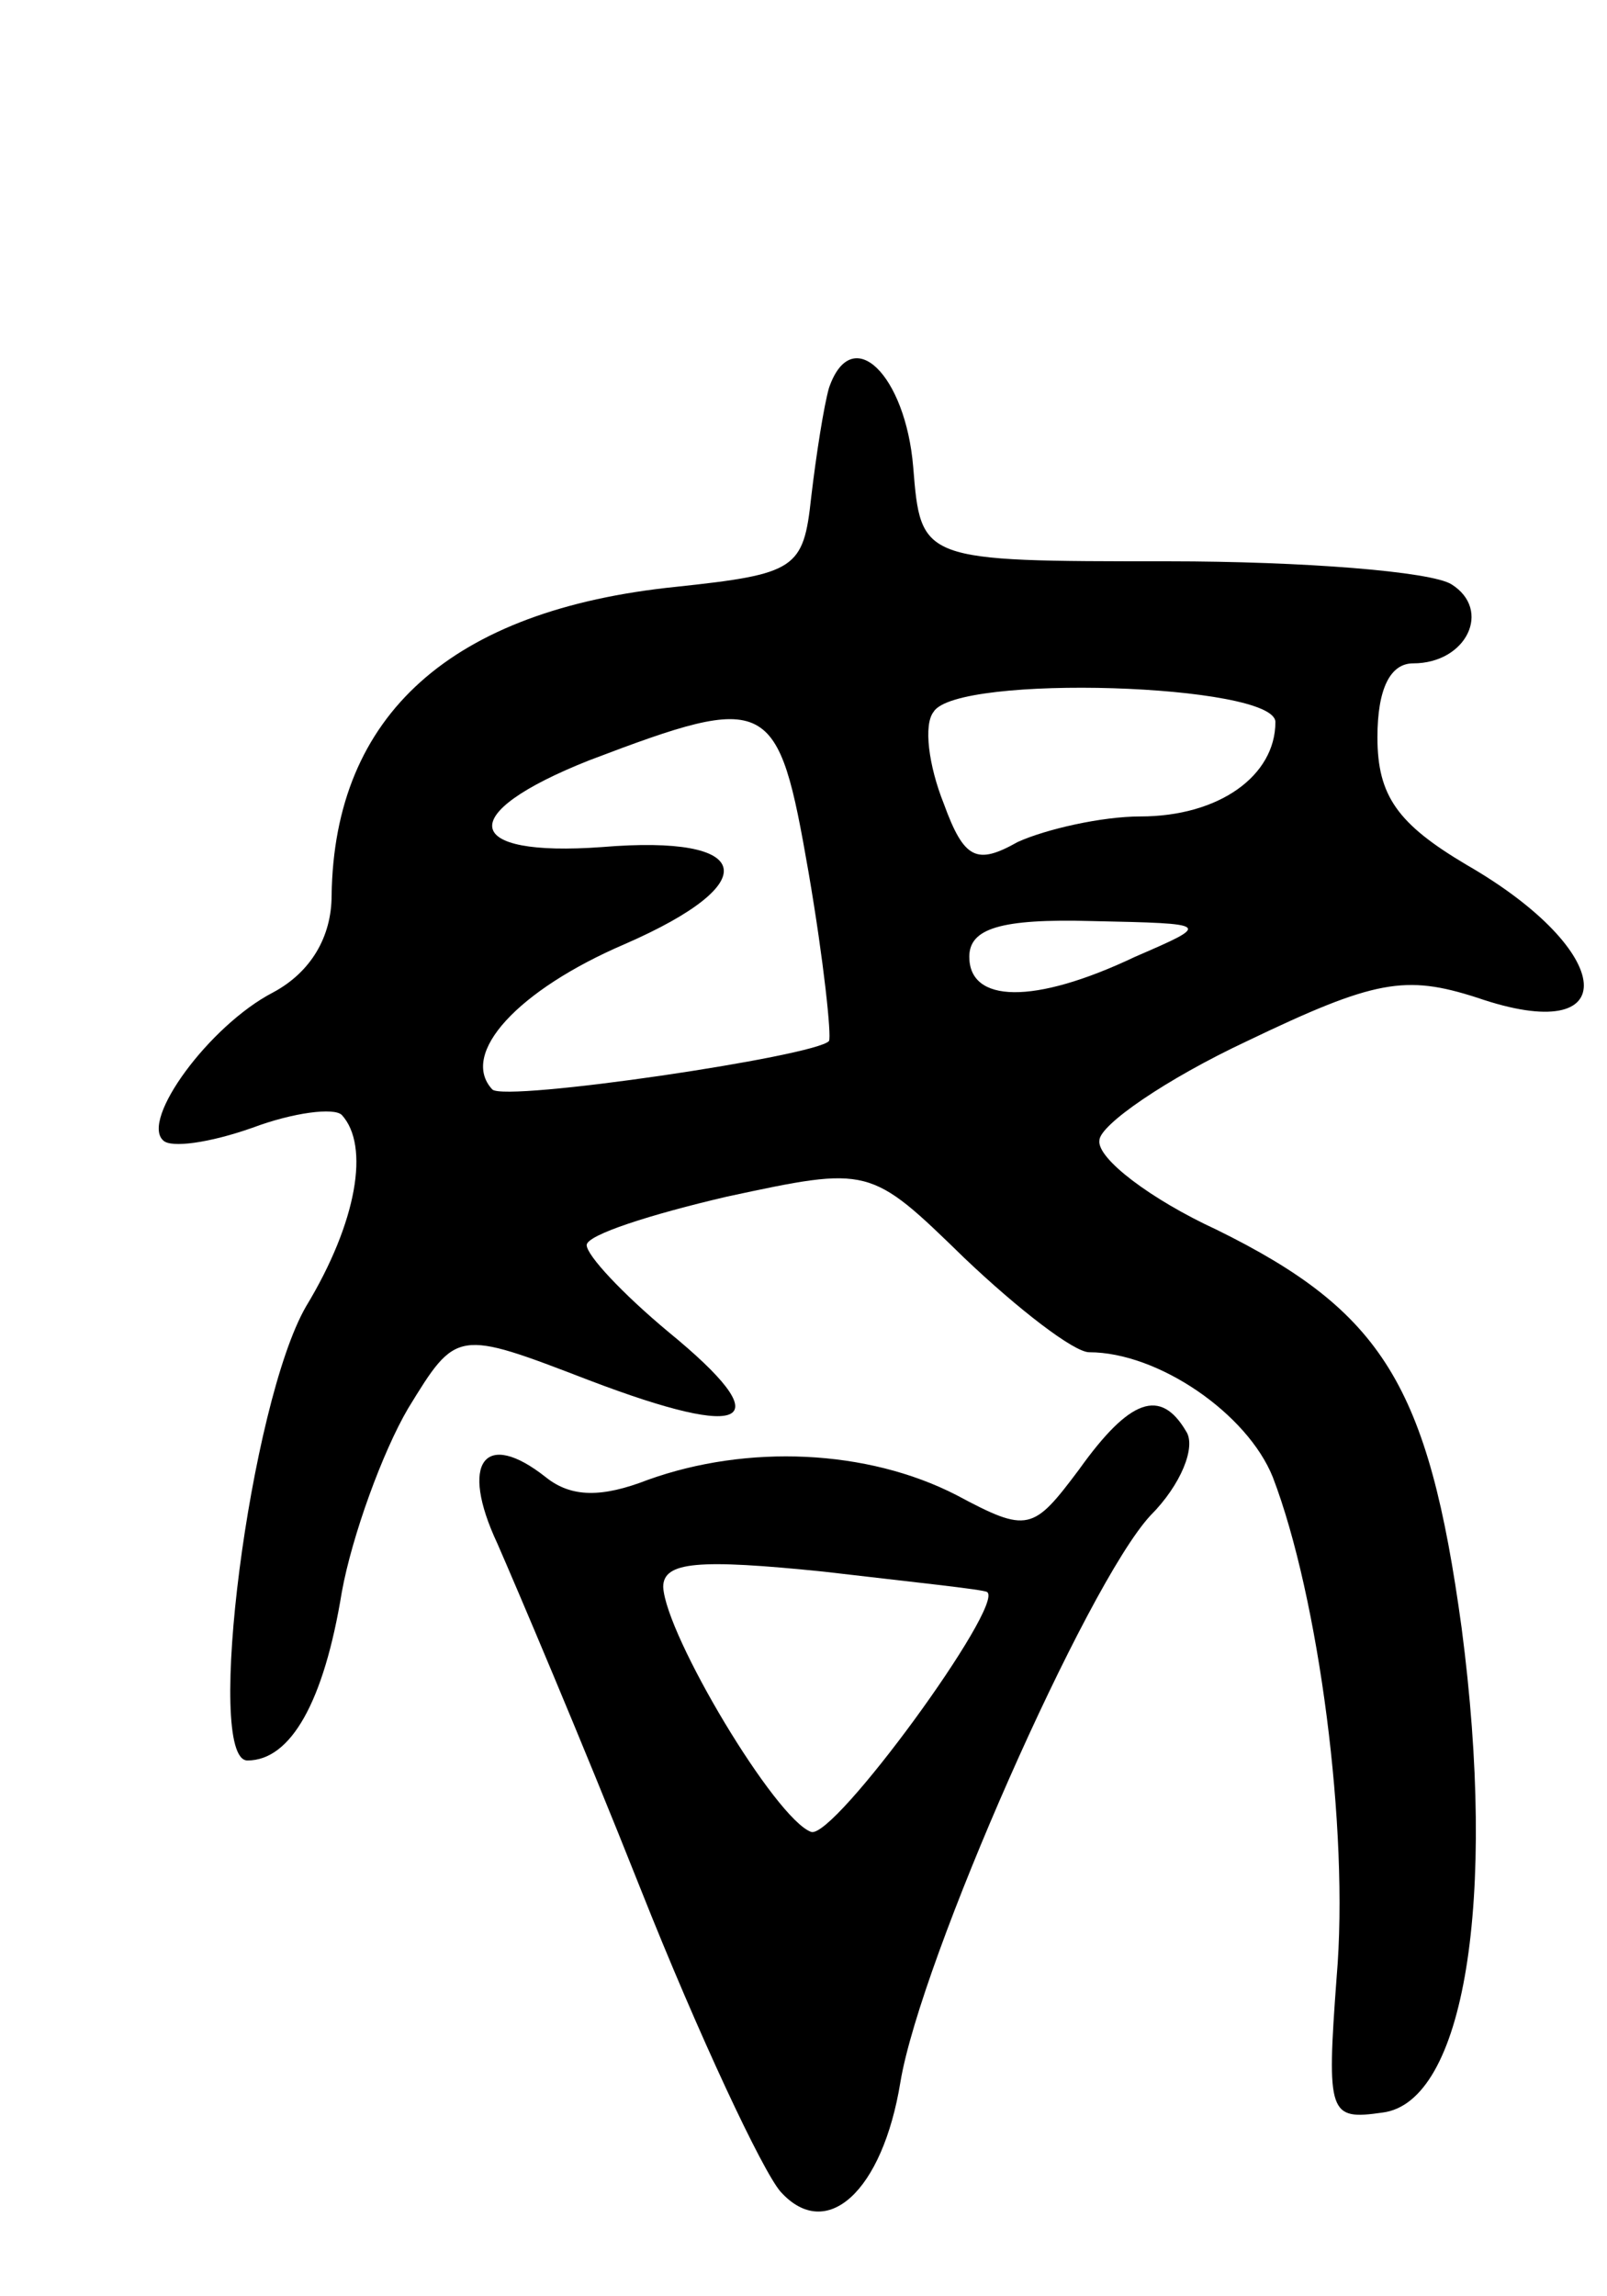
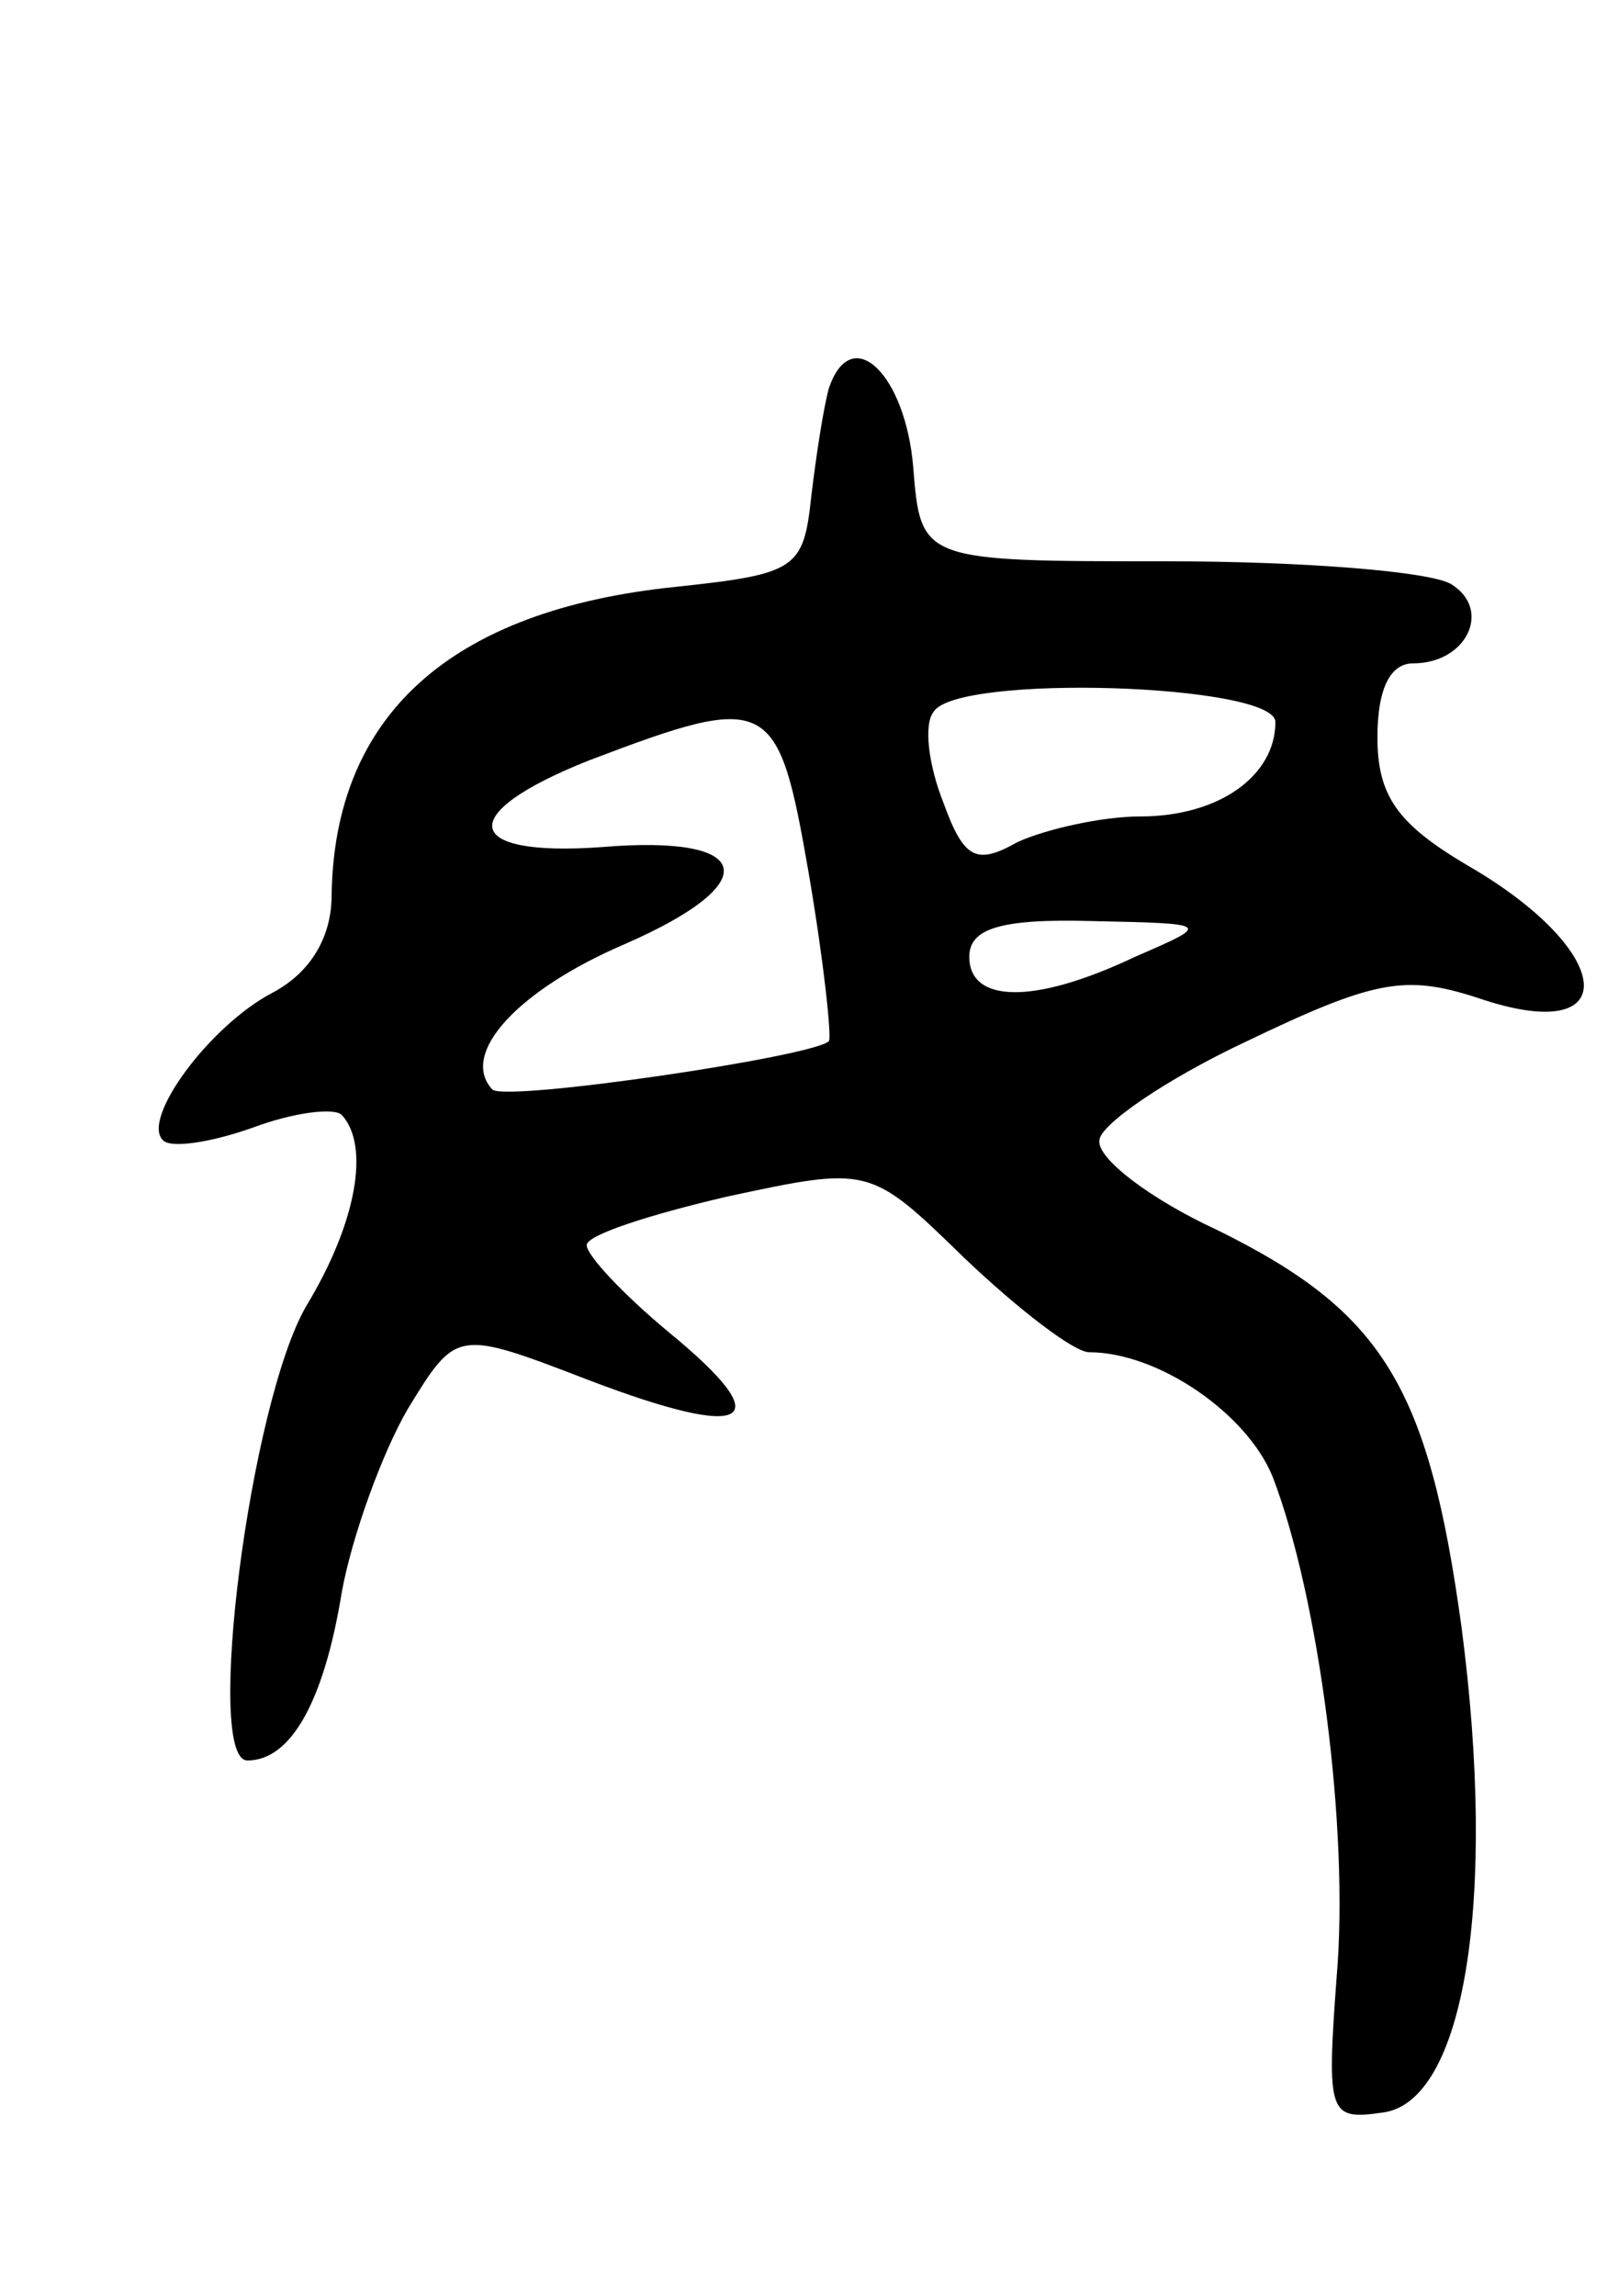
<svg xmlns="http://www.w3.org/2000/svg" version="1.0" width="63" height="90" viewBox="0 0 63 90">
  <g transform="translate(0,90) scale(0.1,-0.1)">
    <path d="M325 748 c-2 -7 -5 -26 -7 -43 -3 -28 -6 -30 -53 -35 -88 -9 -134 -50 -135 -121 0 -16 -8 -30 -23 -38 -25 -13 -52 -50 -43 -58 3 -3 18 -1 35 5 16 6 32 8 35 5 11 -12 6 -42 -14 -75 -22 -38 -40 -178 -23 -178 17 0 30 23 37 66 4 22 16 55 26 72 19 31 19 31 71 11 63 -24 75 -17 31 19 -18 15 -32 30 -32 34 0 4 25 12 55 19 56 12 56 12 93 -24 21 -20 43 -37 49 -37 27 0 62 -24 72 -49 18 -47 30 -138 25 -196 -4 -54 -3 -56 18 -53 32 4 45 83 31 190 -13 95 -31 124 -96 156 -26 12 -47 28 -46 35 0 6 26 24 58 39 50 24 62 26 90 17 58 -20 55 18 -4 52 -27 16 -35 27 -35 50 0 19 5 29 14 29 21 0 31 21 15 31 -8 5 -58 9 -111 9 -97 0 -97 0 -100 37 -3 36 -24 57 -33 31z m175 -131 c0 -21 -22 -37 -53 -37 -15 0 -37 -5 -48 -10 -16 -9 -21 -7 -29 15 -6 15 -8 31 -4 36 9 15 134 11 134 -4z m-183 -59 c6 -35 9 -64 8 -66 -5 -6 -127 -24 -132 -19 -13 14 10 39 52 57 55 24 51 43 -9 38 -55 -4 -58 13 -5 34 71 27 74 25 86 -44z m128 -33 c-40 -19 -65 -18 -65 0 0 11 12 15 48 14 47 -1 47 -1 17 -14z" />
-     <path d="M423 324 c-18 -24 -20 -25 -48 -10 -35 18 -82 20 -121 6 -18 -7 -30 -7 -40 1 -24 19 -34 6 -19 -26 7 -16 33 -77 56 -135 23 -58 48 -111 55 -119 18 -20 40 0 47 43 8 48 73 195 98 222 12 12 18 27 14 33 -10 17 -22 13 -42 -15z m-36 -48 c7 -5 -60 -97 -69 -94 -14 5 -57 77 -58 96 0 10 14 11 63 6 34 -4 63 -7 64 -8z" />
  </g>
</svg>